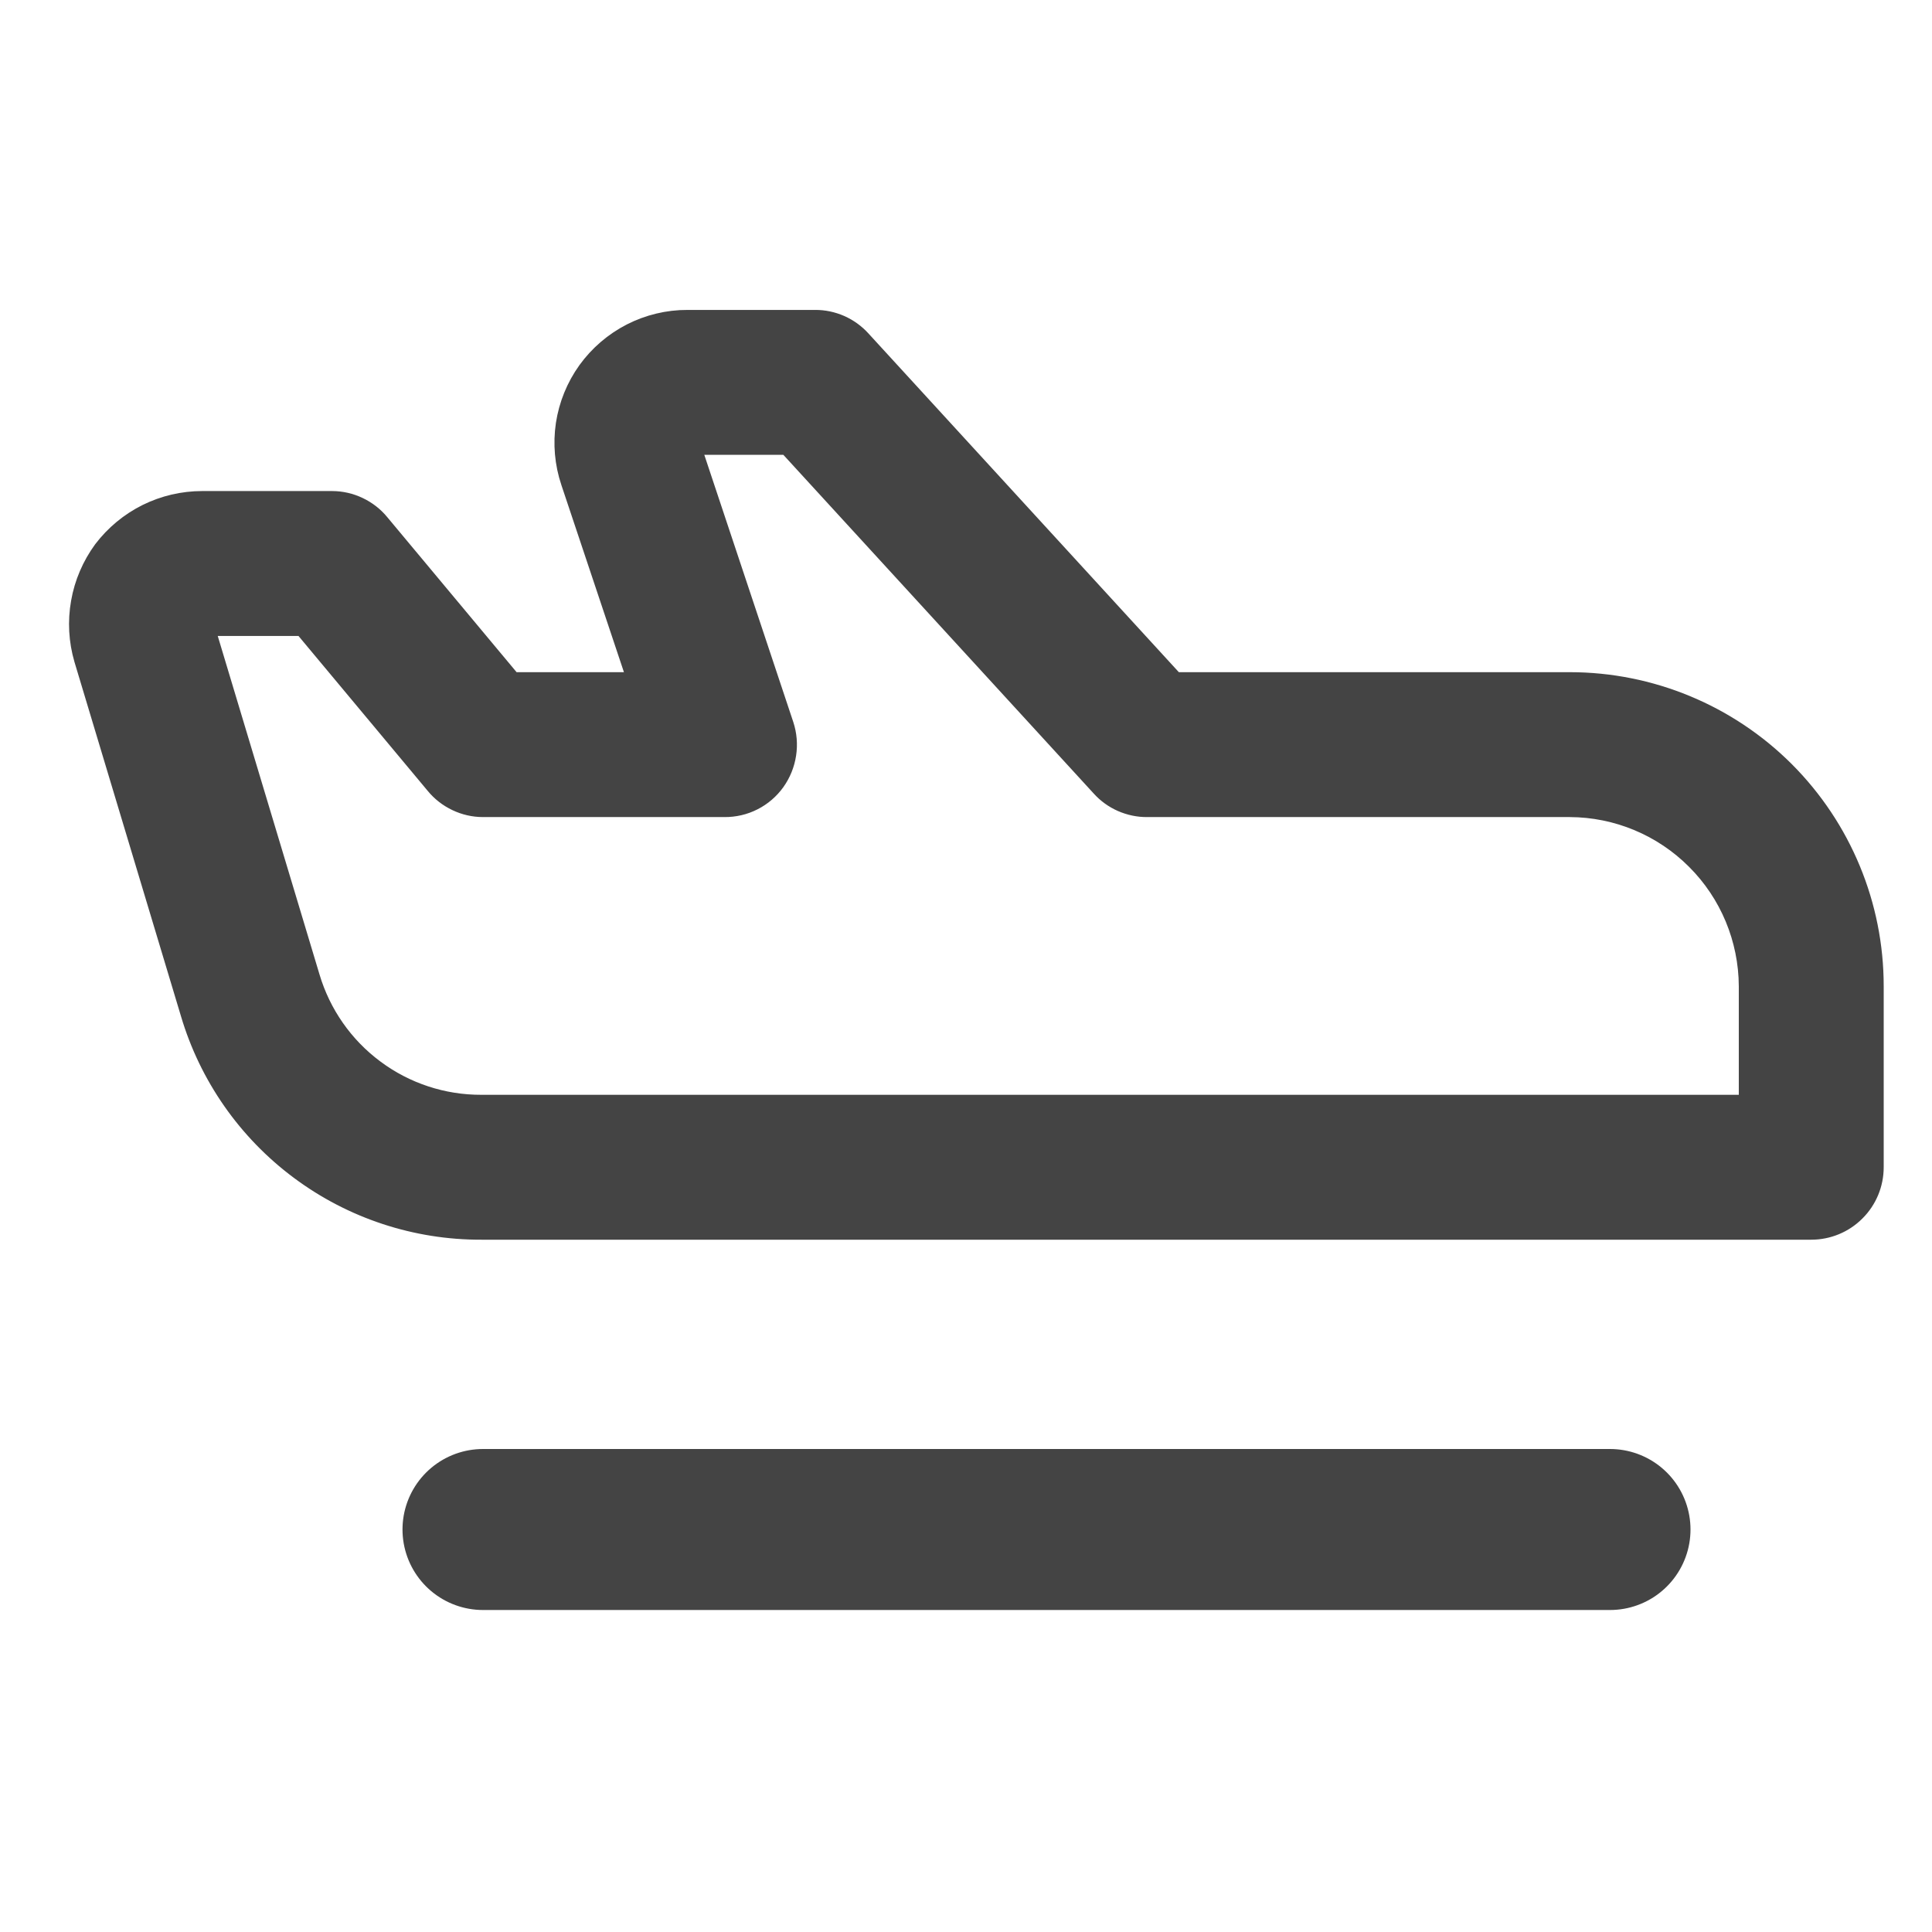
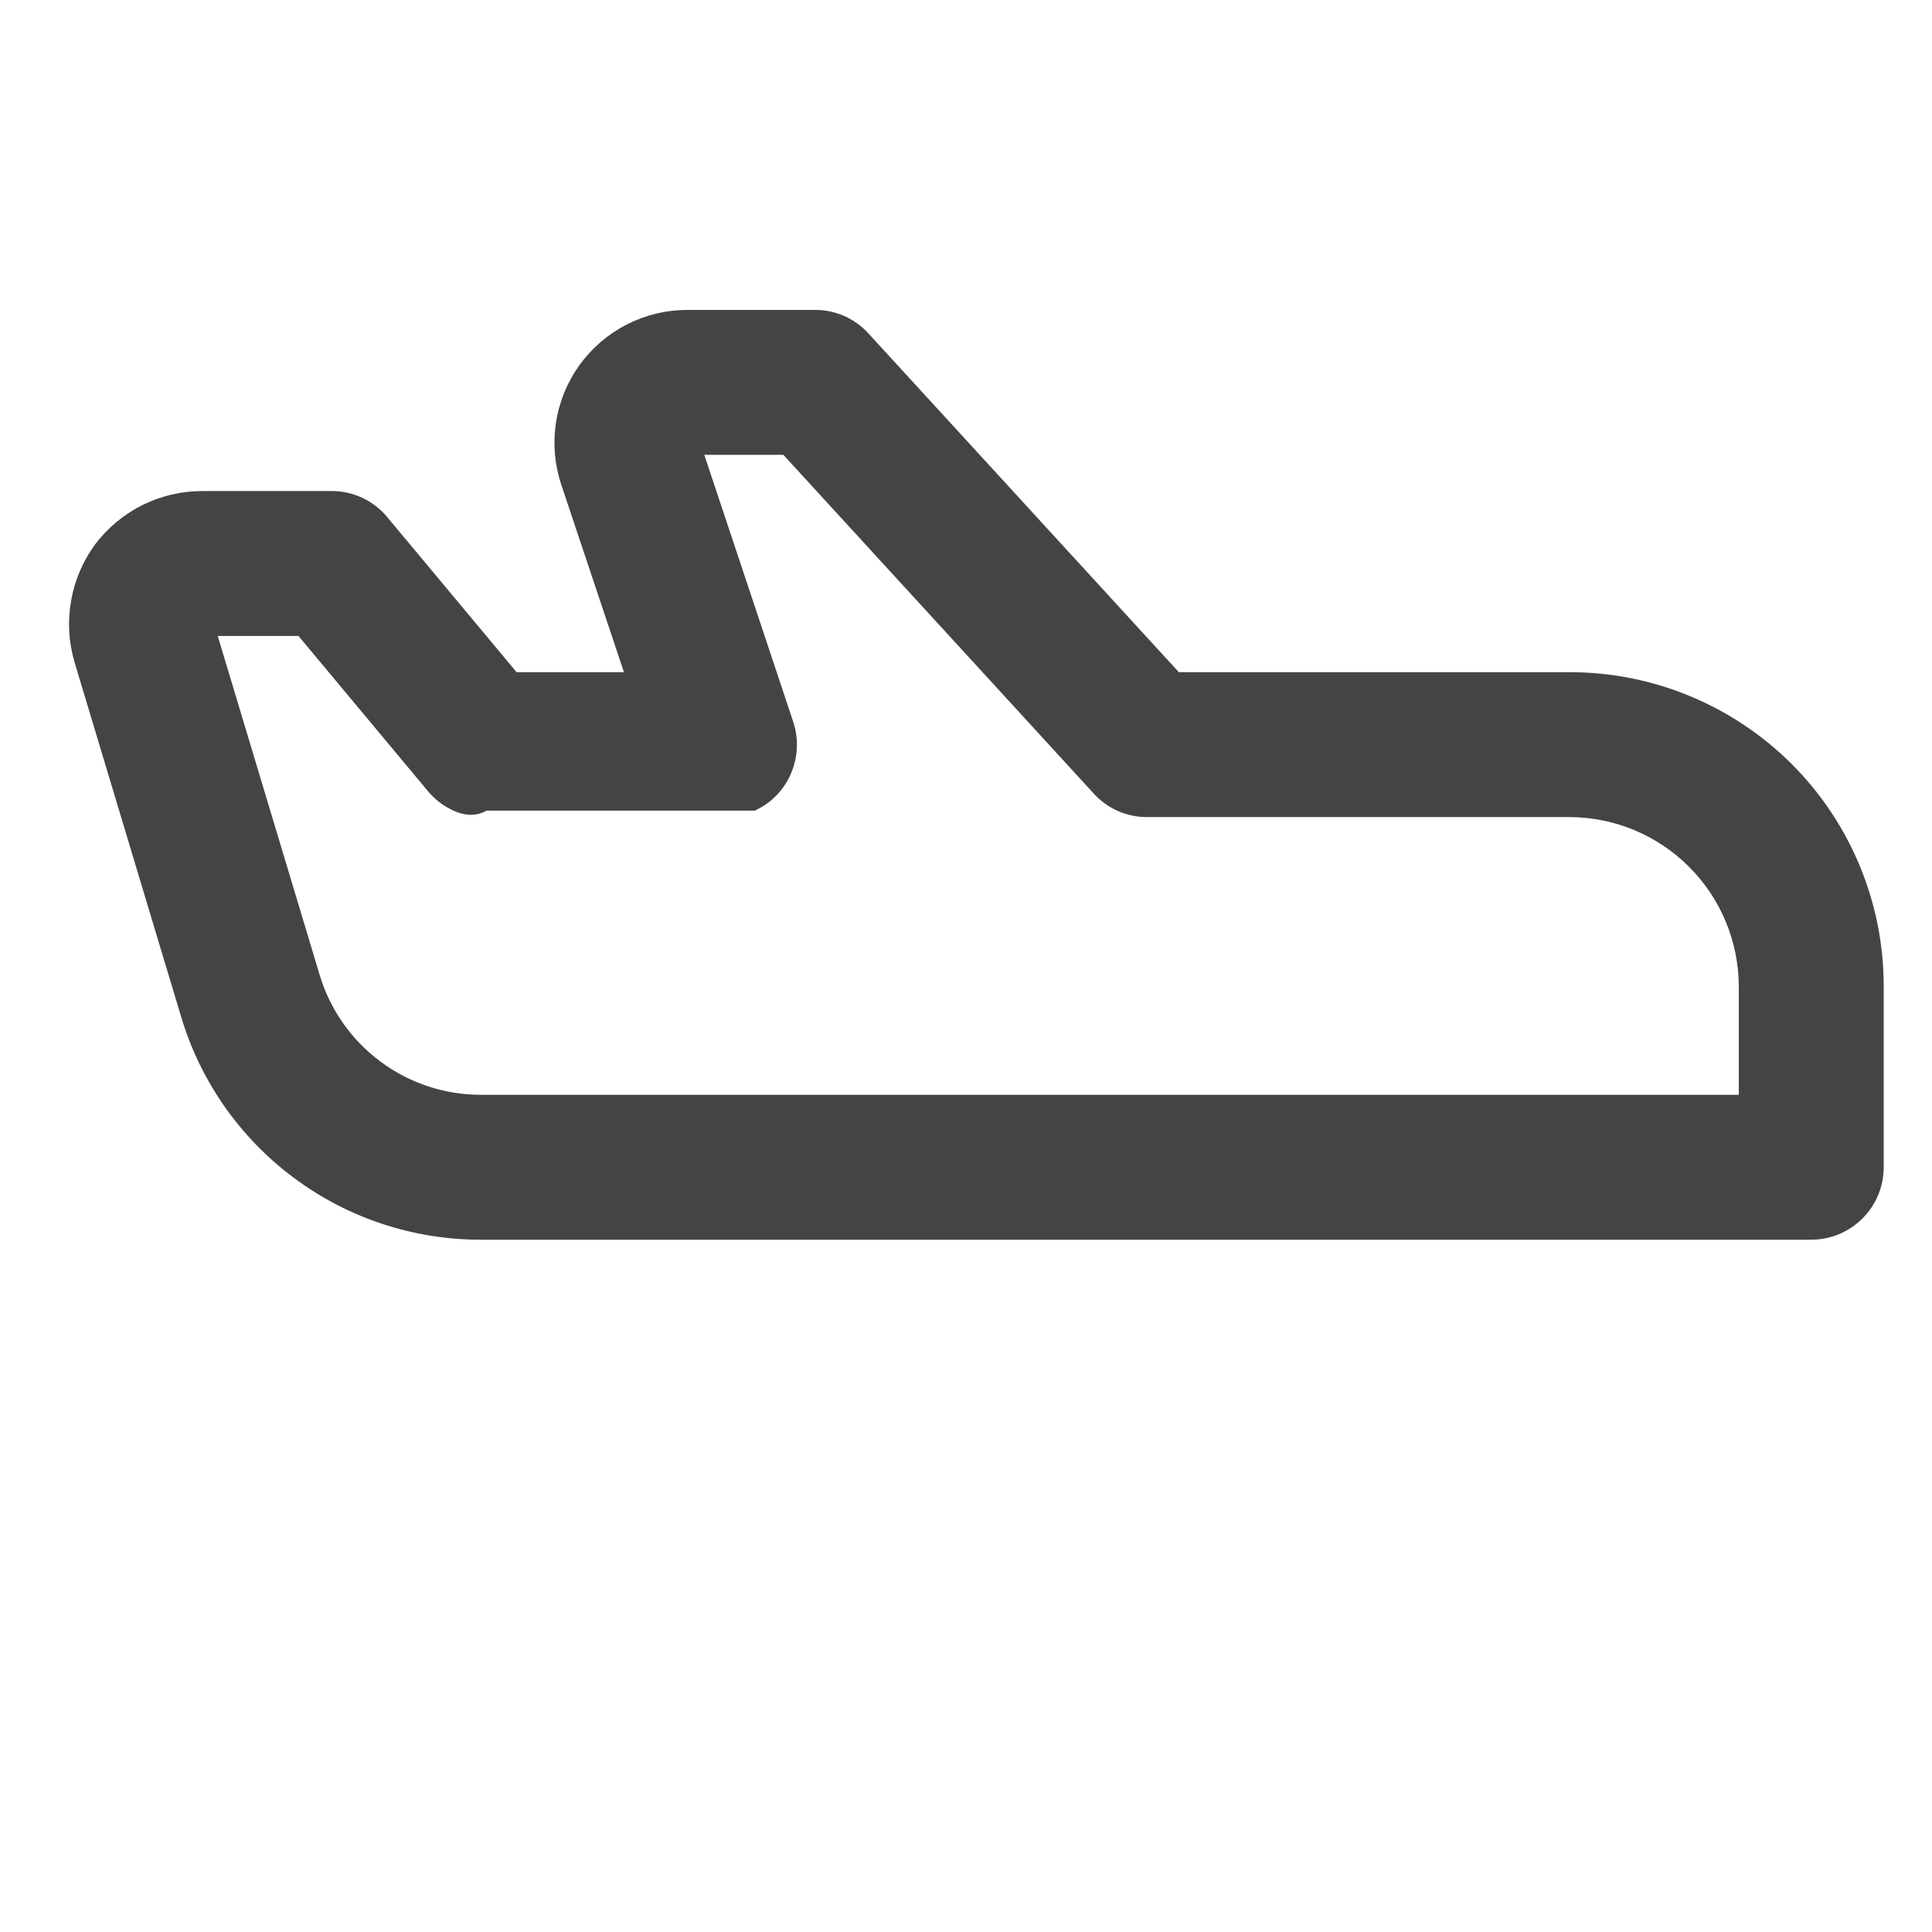
<svg xmlns="http://www.w3.org/2000/svg" width="24" height="24" viewBox="0 0 24 24" fill="none">
-   <path d="M23.25 12.25V14.5C23.25 14.699 23.171 14.89 23.03 15.03C22.89 15.171 22.699 15.25 22.5 15.25H5.981C5.174 15.253 4.388 14.994 3.741 14.512C3.093 14.03 2.62 13.352 2.391 12.578L1.069 8.181C1.003 7.956 0.99 7.719 1.031 7.488C1.071 7.257 1.165 7.039 1.303 6.85C1.445 6.664 1.628 6.512 1.837 6.408C2.047 6.304 2.278 6.25 2.512 6.25H4.125C4.234 6.25 4.343 6.275 4.441 6.322C4.54 6.369 4.628 6.437 4.697 6.522L6.347 8.5H7.959L7.116 5.978C7.04 5.752 7.019 5.512 7.054 5.276C7.09 5.04 7.181 4.817 7.32 4.623C7.46 4.43 7.643 4.273 7.855 4.164C8.067 4.056 8.302 3.999 8.541 4H10.125C10.229 3.999 10.332 4.021 10.428 4.063C10.523 4.105 10.608 4.167 10.678 4.244L14.578 8.5H19.5C20.494 8.5 21.448 8.895 22.152 9.598C22.855 10.302 23.25 11.255 23.25 12.25ZM21.75 12.25C21.747 11.654 21.51 11.083 21.088 10.662C20.667 10.24 20.096 10.002 19.5 10H14.25C14.146 10.001 14.043 9.979 13.947 9.937C13.852 9.895 13.767 9.834 13.697 9.756L9.797 5.5H8.541L9.712 9.016C9.749 9.128 9.759 9.248 9.741 9.365C9.723 9.483 9.678 9.594 9.609 9.691C9.54 9.787 9.449 9.866 9.342 9.92C9.236 9.974 9.119 10.001 9 10H6C5.89 10 5.782 9.975 5.684 9.928C5.585 9.881 5.497 9.813 5.428 9.728L3.778 7.75H2.503L3.825 12.147C3.963 12.611 4.247 13.018 4.636 13.307C5.025 13.597 5.497 13.752 5.981 13.75H21.75V12.25Z" fill="#444444" stroke="#444444" stroke-width="0.3" />
-   <line x1="6" y1="19" x2="20" y2="19" stroke="#444444" stroke-width="2" stroke-linecap="round" />
+   <path d="M23.25 12.25V14.5C23.25 14.699 23.171 14.89 23.03 15.03C22.89 15.171 22.699 15.25 22.5 15.25H5.981C5.174 15.253 4.388 14.994 3.741 14.512C3.093 14.03 2.62 13.352 2.391 12.578L1.069 8.181C1.003 7.956 0.99 7.719 1.031 7.488C1.071 7.257 1.165 7.039 1.303 6.85C1.445 6.664 1.628 6.512 1.837 6.408C2.047 6.304 2.278 6.25 2.512 6.25H4.125C4.234 6.25 4.343 6.275 4.441 6.322C4.54 6.369 4.628 6.437 4.697 6.522L6.347 8.5H7.959L7.116 5.978C7.04 5.752 7.019 5.512 7.054 5.276C7.09 5.04 7.181 4.817 7.32 4.623C7.46 4.43 7.643 4.273 7.855 4.164C8.067 4.056 8.302 3.999 8.541 4H10.125C10.229 3.999 10.332 4.021 10.428 4.063C10.523 4.105 10.608 4.167 10.678 4.244L14.578 8.5H19.5C20.494 8.5 21.448 8.895 22.152 9.598C22.855 10.302 23.25 11.255 23.25 12.25ZM21.75 12.25C21.747 11.654 21.51 11.083 21.088 10.662C20.667 10.24 20.096 10.002 19.5 10H14.25C14.146 10.001 14.043 9.979 13.947 9.937C13.852 9.895 13.767 9.834 13.697 9.756L9.797 5.5H8.541L9.712 9.016C9.749 9.128 9.759 9.248 9.741 9.365C9.723 9.483 9.678 9.594 9.609 9.691C9.54 9.787 9.449 9.866 9.342 9.92H6C5.89 10 5.782 9.975 5.684 9.928C5.585 9.881 5.497 9.813 5.428 9.728L3.778 7.75H2.503L3.825 12.147C3.963 12.611 4.247 13.018 4.636 13.307C5.025 13.597 5.497 13.752 5.981 13.75H21.75V12.25Z" fill="#444444" stroke="#444444" stroke-width="0.3" />
</svg>